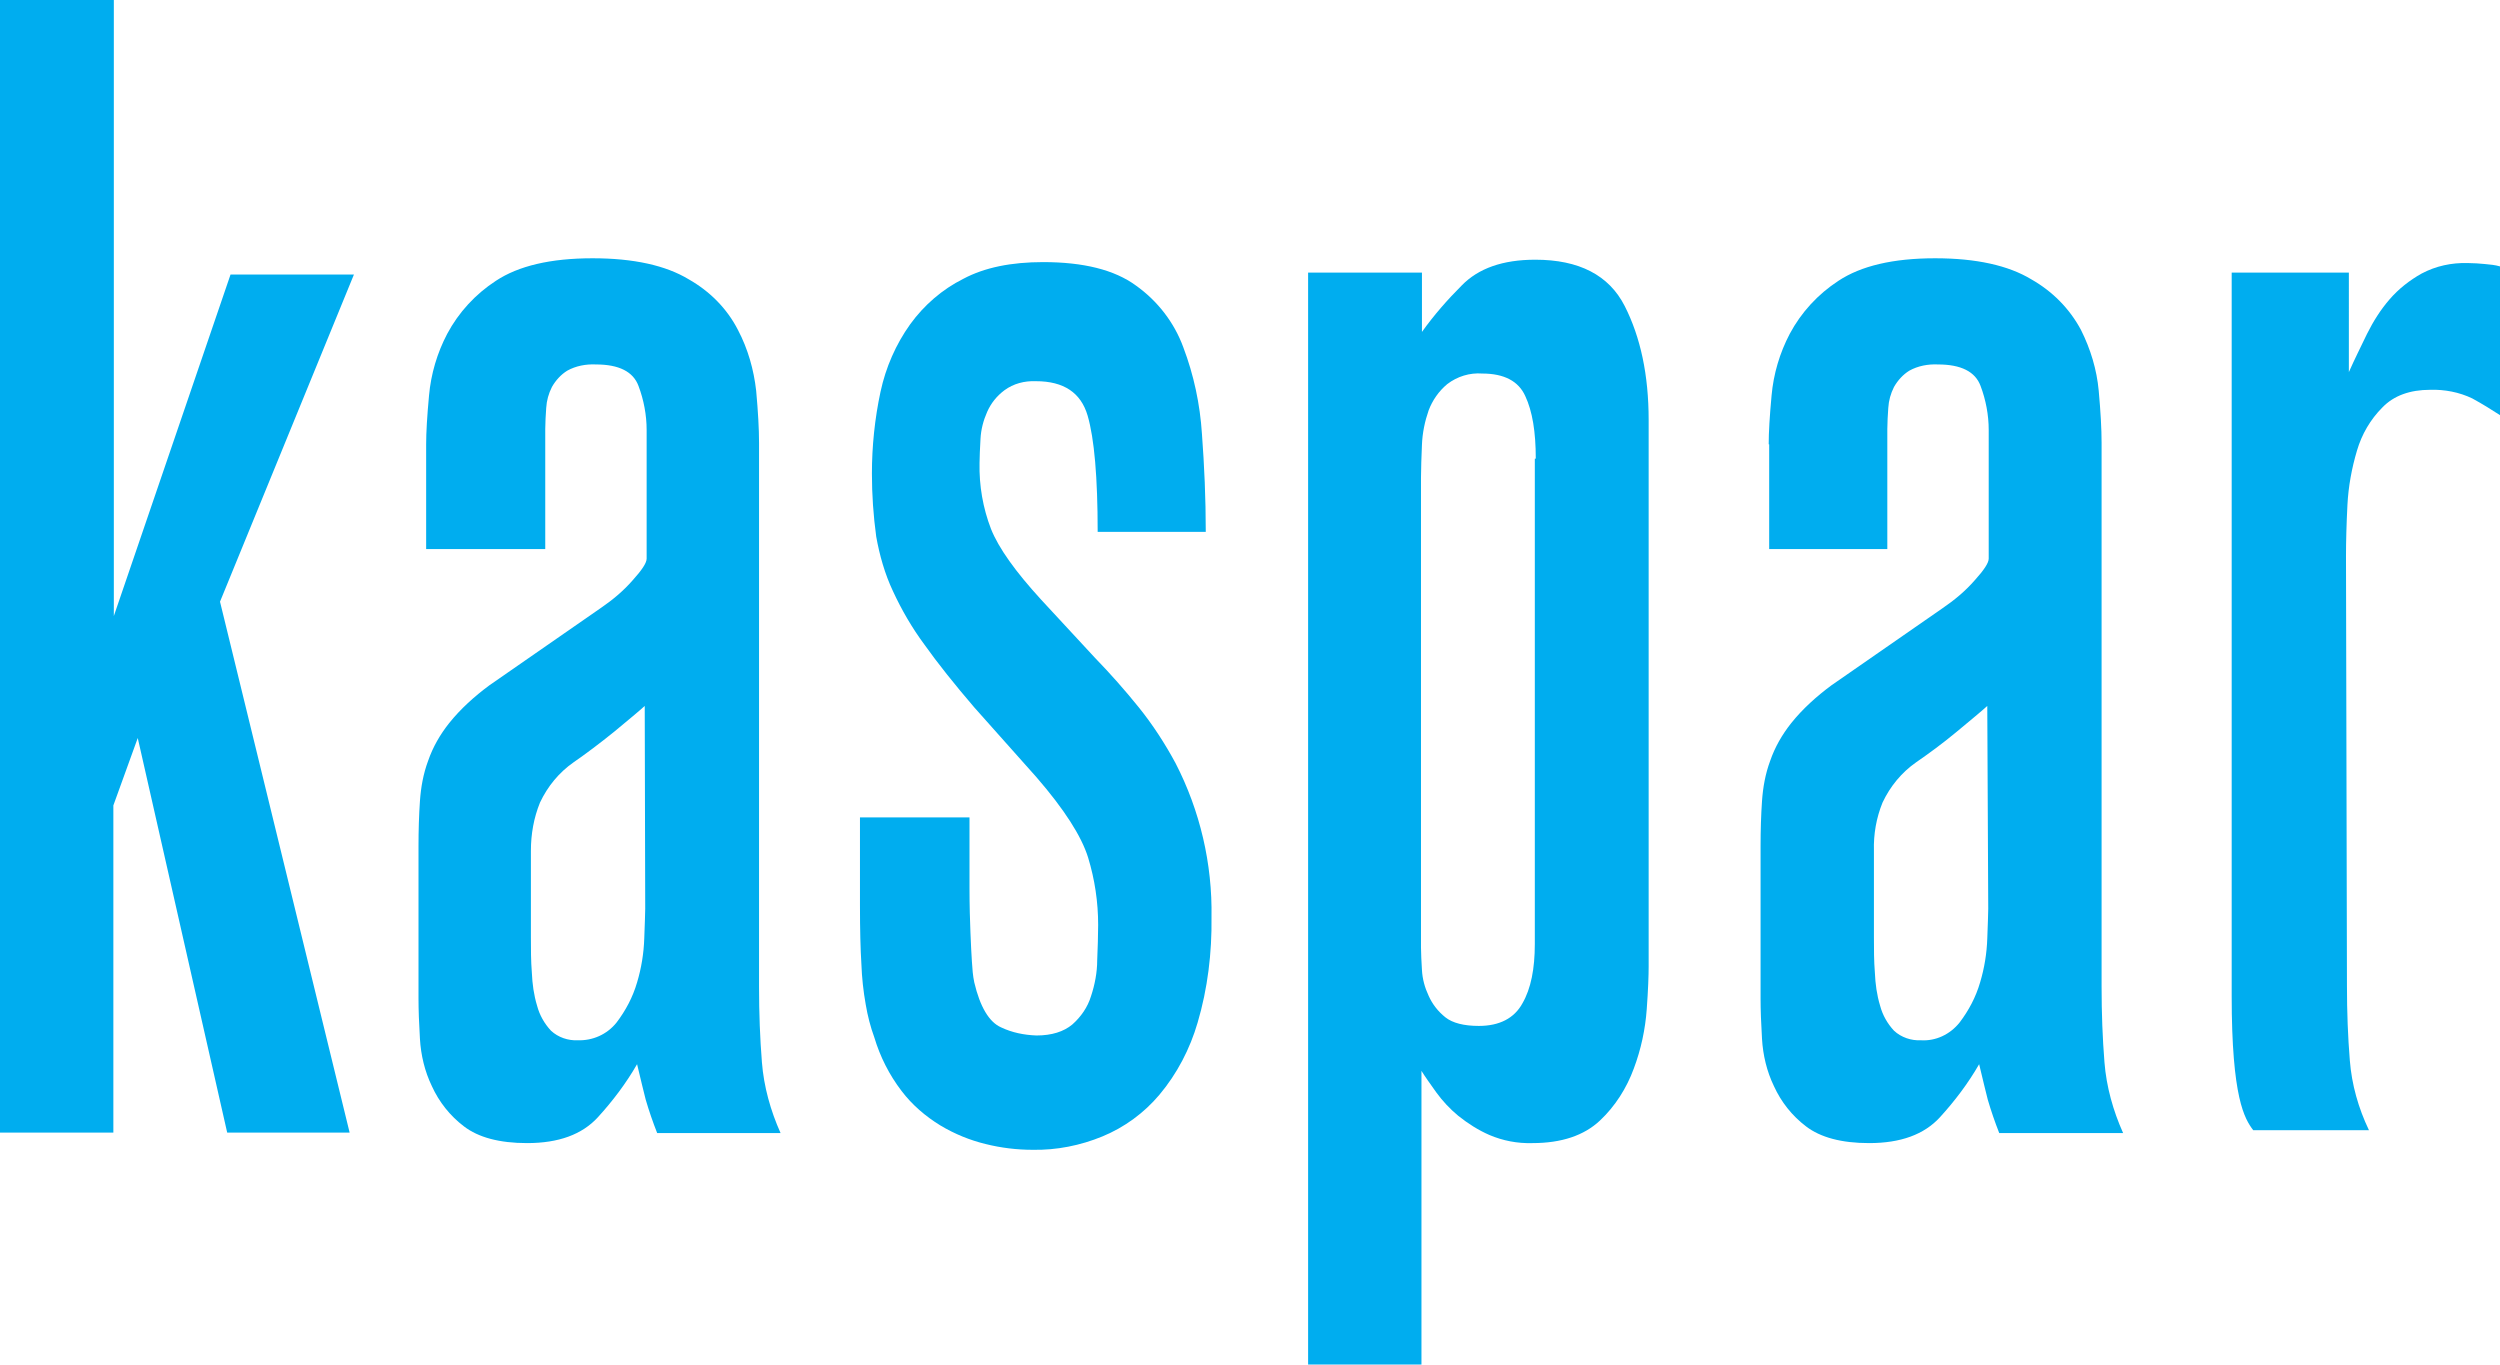
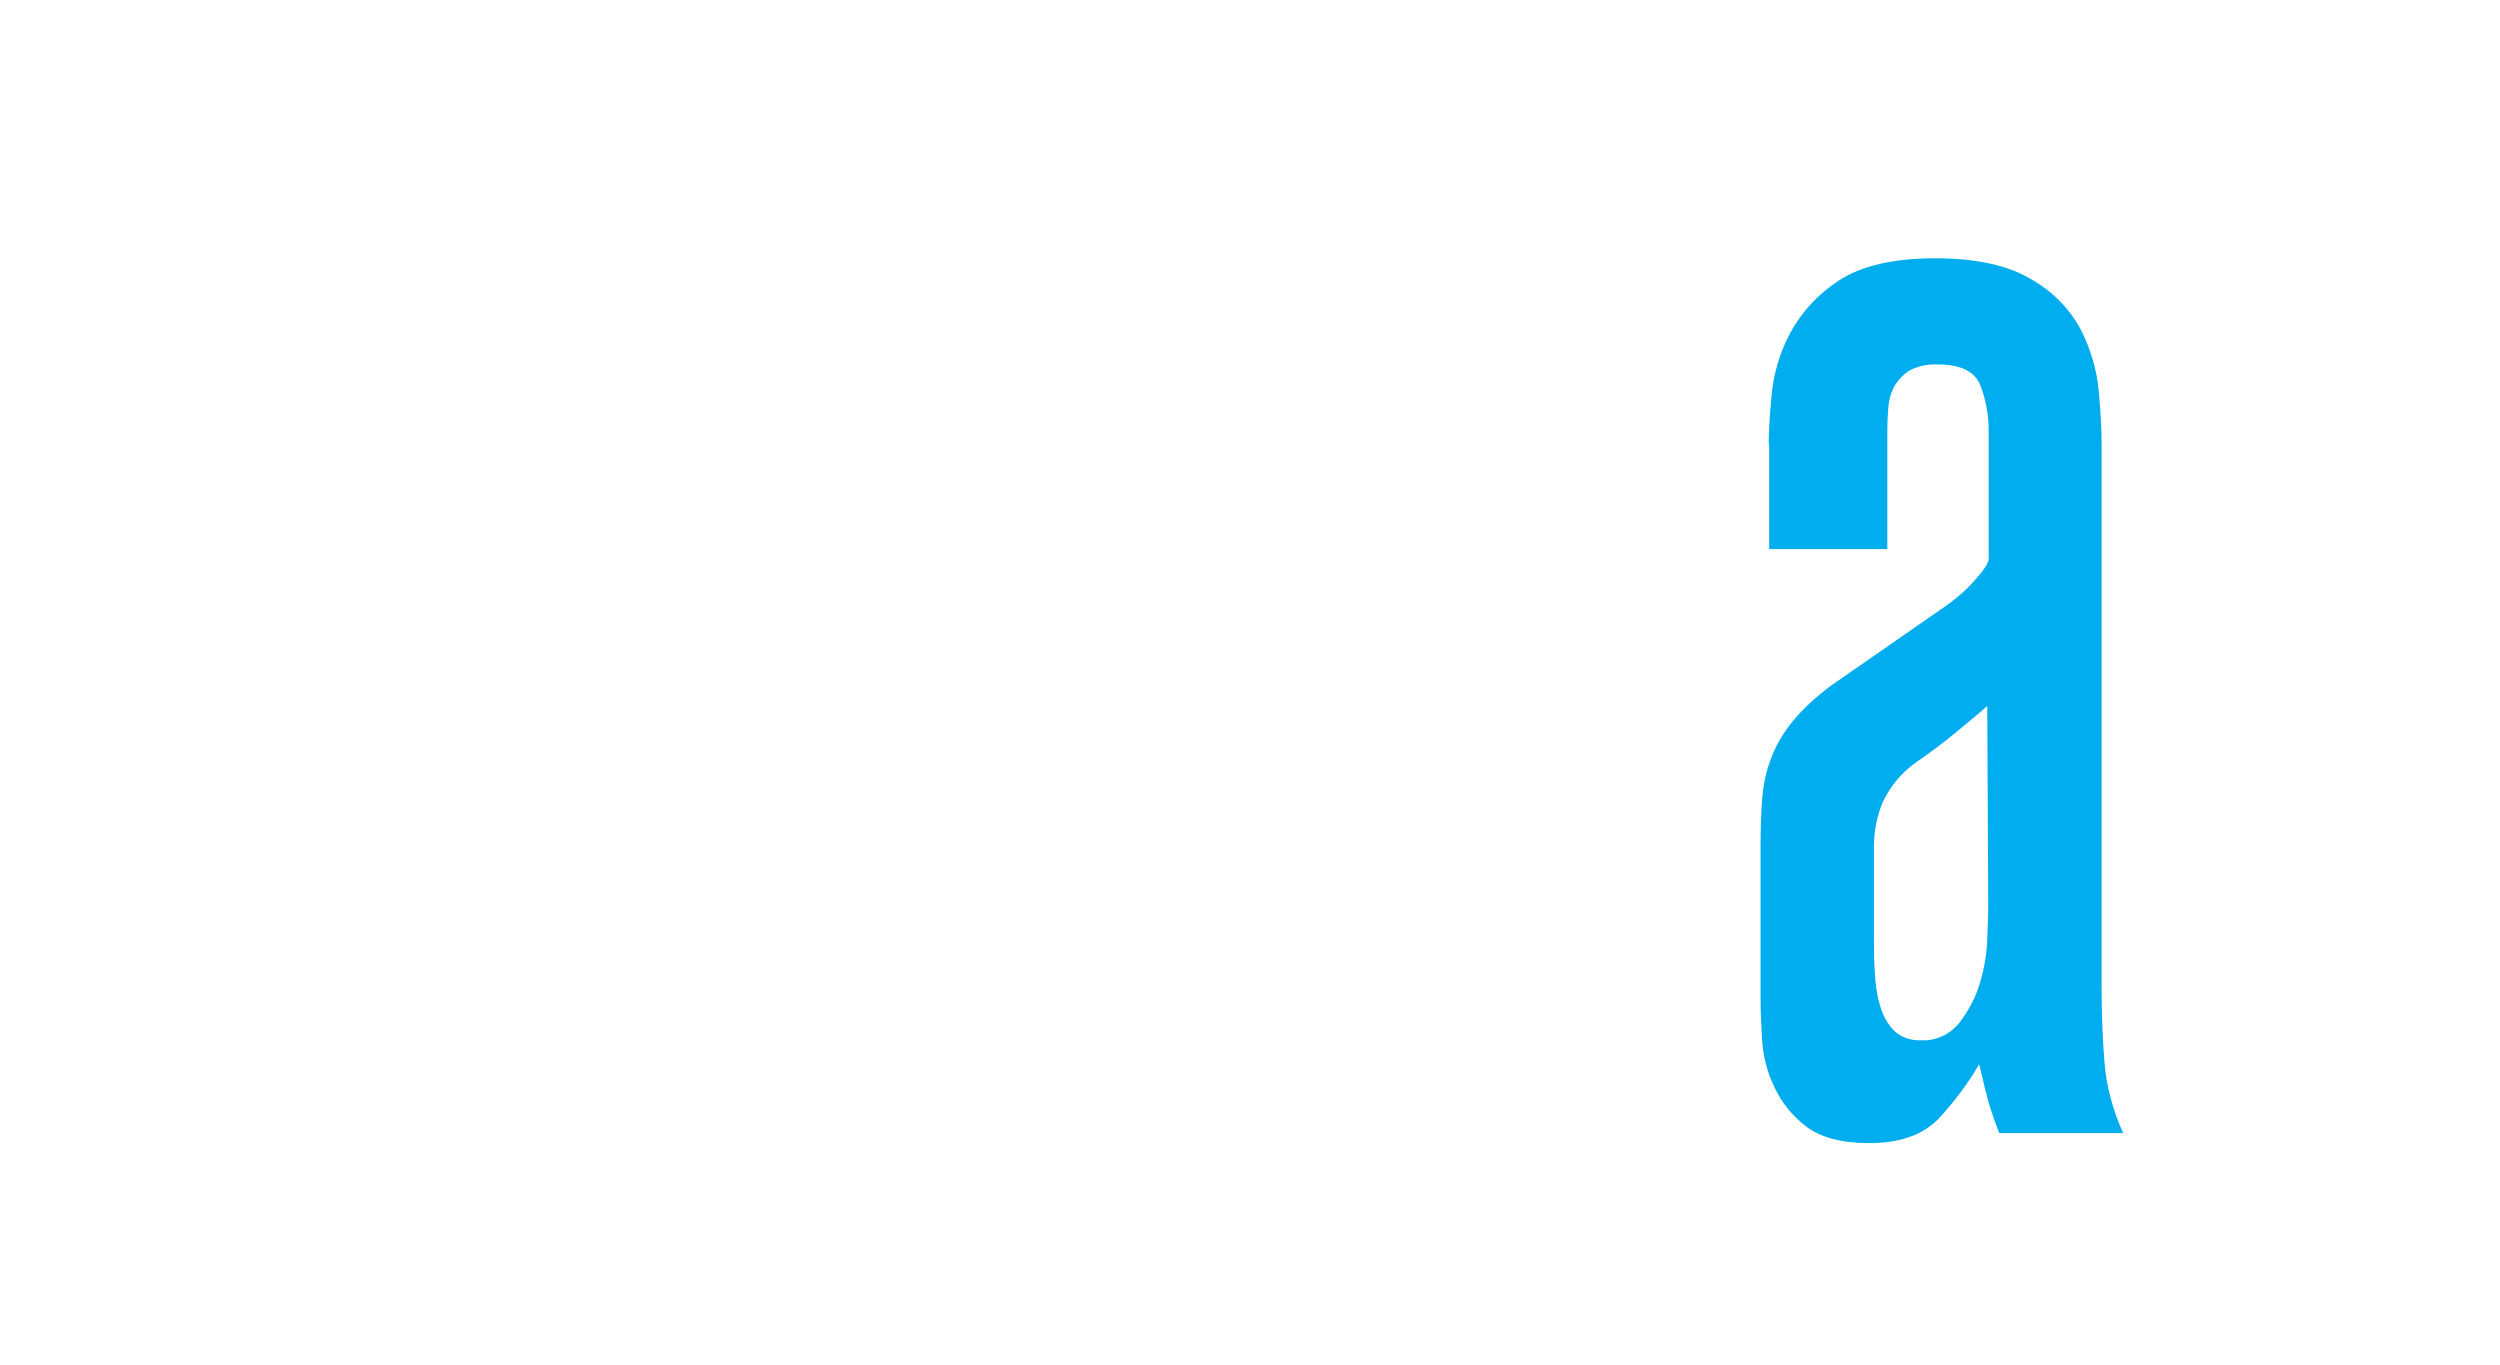
<svg xmlns="http://www.w3.org/2000/svg" version="1.1" id="Layer_1" x="0px" y="0px" viewBox="0 0 522.7 285.4" enable-background="new 0 0 522.7 285.4" xml:space="preserve">
  <title>Kaspar Logo</title>
-   <path fill="#00ADEF" d="M23.8,0v128.8l24.4-71.4H74l-28,68.4l27.1,111H47.5l-18.7-82.5l-5.1,14.1v68.4H0V0H23.8L23.8,0z" />
-   <path fill="#00ADEF" d="M89.1,92.9c0-2.5,0.2-5.9,0.6-10.2c0.4-4.5,1.7-8.9,3.8-12.9c2.4-4.5,5.9-8.3,10.2-11.1  c4.7-3.1,11.4-4.7,20.2-4.7c8.6,0,15.3,1.5,20.1,4.4c4.4,2.5,8,6.1,10.3,10.6c2.1,4,3.3,8.3,3.8,12.7c0.4,4.4,0.6,8,0.6,10.9v113.7  c0,5.6,0.2,10.8,0.6,15.8c0.4,5.1,1.8,10.1,3.9,14.8h-25.8c-0.9-2.3-1.7-4.6-2.4-7c-0.4-1.6-1-4-1.8-7.4c-2.3,4-5.1,7.7-8.2,11.1  c-3.3,3.6-8.2,5.4-14.8,5.4c-5.8,0-10.2-1.2-13.2-3.5c-2.9-2.2-5.2-5.1-6.7-8.4c-1.5-3.1-2.3-6.5-2.5-9.9c-0.2-3.3-0.3-6.1-0.3-8.4  v-31.9c0-3.3,0.1-6.5,0.3-9.4c0.2-2.9,0.7-5.7,1.7-8.4c1-2.9,2.5-5.5,4.4-7.9c2.4-3,5.3-5.6,8.4-7.9l23.2-16.1  c2.5-1.7,4.8-3.6,6.8-5.9c1.9-2.1,2.9-3.6,2.9-4.5V89.9c0-3.1-0.6-6.3-1.7-9.2c-1.1-3-4.1-4.5-8.9-4.5c-2.1-0.1-4.2,0.3-6,1.3  c-1.3,0.8-2.4,2-3.2,3.4c-0.7,1.4-1.1,2.8-1.2,4.4c-0.1,1.6-0.2,3-0.2,4.4v25.1H89.1V92.9z M134.8,147.6c-1.2,1.1-3.4,2.9-6.4,5.4  c-3.1,2.5-5.9,4.6-8.5,6.4c-3,2.1-5.4,5-7,8.4c-1.3,3.2-1.9,6.6-1.9,10.1v18.1c0,2.5,0,4.9,0.2,7.4c0.1,2.3,0.4,4.6,1.1,6.9  c0.5,1.9,1.5,3.7,2.9,5.2c1.5,1.4,3.6,2.1,5.6,2c3.1,0.1,6.1-1.2,8.1-3.7c1.9-2.5,3.4-5.3,4.3-8.4c0.9-3,1.4-6.1,1.5-9.2  c0.1-3,0.2-5.1,0.2-6.2L134.8,147.6L134.8,147.6z" />
-   <path fill="#00ADEF" d="M203.7,147.9c-4.2-4.9-7.7-9.3-10.4-13.1c-2.6-3.5-4.8-7.3-6.6-11.2c-1.7-3.6-2.8-7.5-3.5-11.4  c-0.6-4.4-0.9-8.8-0.9-13.2c0-5.7,0.6-11.5,1.8-17.1c1.1-5.1,3.2-9.9,6.2-14.1c2.9-4,6.7-7.3,11.1-9.5c4.5-2.4,10.1-3.5,16.7-3.5  c8.4,0,14.9,1.6,19.4,4.9c4.5,3.2,8,7.7,9.9,12.9c2.2,5.8,3.5,11.9,3.9,18.1c0.5,6.7,0.8,13.5,0.8,20.5h-22.6  c0-11.4-0.7-19.5-2.1-24.3c-1.4-4.8-5-7.2-10.8-7.2c-2.4-0.1-4.7,0.5-6.6,1.9c-1.6,1.2-2.8,2.7-3.6,4.5c-0.8,1.8-1.3,3.7-1.4,5.7  c-0.1,2-0.2,3.7-0.2,5c-0.1,4.7,0.7,9.4,2.4,13.8c1.6,4,5.1,8.9,10.5,14.8l11.2,12.1c3.2,3.3,6.3,6.8,9.2,10.4  c2.9,3.6,5.5,7.6,7.7,11.7c5.1,9.9,7.7,21,7.5,32.2c0.1,7.4-0.8,14.9-2.9,22c-1.6,5.5-4.3,10.7-8,15.1c-3.2,3.8-7.3,6.8-11.9,8.7  c-4.6,1.9-9.6,2.9-14.6,2.8c-3.3,0-6.6-0.4-9.8-1.2c-3.3-0.8-6.5-2.1-9.5-3.9c-3.1-1.9-5.9-4.3-8.1-7.2c-2.6-3.4-4.5-7.2-5.7-11.2  c-0.8-2.2-1.4-4.5-1.8-6.9c-0.5-2.8-0.8-5.6-0.9-8.4c-0.2-3.2-0.3-7.3-0.3-12.2v-18.5h22.9v14.6c0,3.9,0.1,7.1,0.2,9.5  c0.1,2.5,0.2,4.5,0.3,6c0.1,1.6,0.2,3,0.5,4.4c1.2,5.1,3.1,8.3,5.6,9.4c2.3,1.1,4.8,1.6,7.4,1.7c3.2,0,5.7-0.8,7.5-2.3  c1.8-1.6,3.2-3.6,3.9-5.9c0.8-2.4,1.3-5,1.3-7.5c0.1-2.7,0.2-5.1,0.2-7.4c0-4.8-0.7-9.5-2.1-14.1c-1.4-4.5-5-10.1-10.8-16.8  L203.7,147.9z" />
-   <path fill="#00ADEF" d="M297.3,69.4c2.5-3.5,5.3-6.7,8.3-9.7c3.5-3.6,8.6-5.4,15.4-5.4c9.1,0,15.4,3.2,18.7,9.7s5,14.4,5,23.8v114.3  c0,1.8-0.1,4.8-0.4,8.9c-0.3,4.2-1.2,8.4-2.7,12.4c-1.5,4.1-3.9,7.9-7.1,10.9c-3.3,3.1-8,4.7-14.1,4.7c-3.1,0.1-6.2-0.5-9-1.7  c-2.3-1-4.5-2.4-6.5-4c-1.7-1.4-3.3-3.1-4.6-4.9c-1.2-1.7-2.3-3.2-3.1-4.5v61.4h-23.7V57h23.8V69.4L297.3,69.4z M321.1,95.9  c0-5.6-0.7-9.9-2.2-13.1c-1.4-3.1-4.4-4.7-9-4.7c-2.6-0.2-5.2,0.6-7.3,2.2c-1.8,1.5-3.1,3.4-3.9,5.5c-0.8,2.3-1.3,4.7-1.4,7.2  c-0.1,2.6-0.2,4.9-0.2,6.9v98.2c0,1.3,0.1,2.9,0.2,4.7c0.1,1.9,0.6,3.7,1.4,5.4c0.8,1.8,2,3.3,3.5,4.5c1.5,1.2,3.9,1.8,7,1.8  c4.3,0,7.4-1.6,9.1-4.7c1.8-3.1,2.6-7.3,2.6-12.4V95.9z" />
  <path fill="#00ADEF" d="M369.8,92.9c0-2.5,0.2-5.9,0.6-10.2c0.4-4.5,1.7-8.9,3.8-12.9c2.4-4.5,5.9-8.3,10.2-11.1  c4.7-3.1,11.4-4.7,20.2-4.7c8.6,0,15.3,1.5,20.1,4.4c4.4,2.5,8,6.1,10.4,10.6c2,4,3.3,8.3,3.7,12.7c0.4,4.4,0.6,8,0.6,10.9v113.7  c0,5.6,0.2,10.8,0.6,15.8c0.4,5.1,1.8,10.1,3.9,14.8H418c-0.9-2.3-1.7-4.6-2.4-7c-0.4-1.6-1-4-1.8-7.4c-2.3,4-5.1,7.7-8.2,11.1  c-3.3,3.6-8.2,5.4-14.8,5.4c-5.8,0-10.2-1.2-13.2-3.5c-2.9-2.2-5.2-5.1-6.7-8.4c-1.5-3.1-2.3-6.5-2.5-9.9c-0.2-3.3-0.3-6.1-0.3-8.4  v-31.9c0-3.3,0.1-6.5,0.3-9.4c0.2-2.9,0.7-5.7,1.7-8.4c1-2.9,2.5-5.5,4.4-7.9c2.4-3,5.3-5.6,8.4-7.9l23.2-16.1  c2.5-1.7,4.8-3.6,6.8-5.9c1.9-2.1,2.9-3.6,2.9-4.5V89.9c0-3.1-0.6-6.3-1.7-9.2c-1.1-3-4.1-4.5-8.9-4.5c-2.1-0.1-4.2,0.3-6,1.3  c-1.3,0.8-2.4,2-3.2,3.4c-0.7,1.4-1.1,2.8-1.2,4.4c-0.1,1.6-0.2,3-0.2,4.4v25.1h-24.7V92.9z M415.5,147.6c-1.2,1.1-3.4,2.9-6.4,5.4  c-3,2.5-5.9,4.6-8.5,6.4c-3,2.1-5.4,5-7,8.4c-1.3,3.2-1.9,6.6-1.8,10.1v18.1c0,2.5,0,4.9,0.2,7.4c0.1,2.3,0.4,4.6,1.1,6.9  c0.5,1.9,1.5,3.7,2.9,5.2c1.5,1.4,3.6,2.1,5.6,2c3.1,0.2,6.1-1.2,8.1-3.7c1.9-2.5,3.4-5.3,4.3-8.4c0.9-3,1.4-6.1,1.5-9.2  c0.1-3,0.2-5.1,0.2-6.2L415.5,147.6L415.5,147.6z" />
-   <path fill="#00ADEF" d="M519.5,55.2c-1.1-0.1-2.3-0.2-3.5-0.2c-3.4-0.1-6.7,0.6-9.7,2.2c-2.5,1.4-4.8,3.2-6.7,5.4  c-1.9,2.2-3.4,4.6-4.7,7.2c-1.3,2.7-2.6,5.3-3.8,8V57h-24.5v151.2c0,21.4,2.7,25.7,4.5,28.1h24.2c-2.2-4.6-3.6-9.5-4-14.6  c-0.4-4.9-0.6-10.1-0.6-15.7l-0.2-89.7c0-3.1,0.1-6.7,0.3-10.7c0.2-3.9,0.9-7.7,2-11.4c1-3.4,2.8-6.5,5.3-9c2.4-2.5,5.8-3.7,10-3.7  c3-0.1,6.1,0.5,8.8,1.8c2.2,1.2,4.1,2.4,5.8,3.5V55.7C521.7,55.4,520.6,55.3,519.5,55.2z" />
</svg>